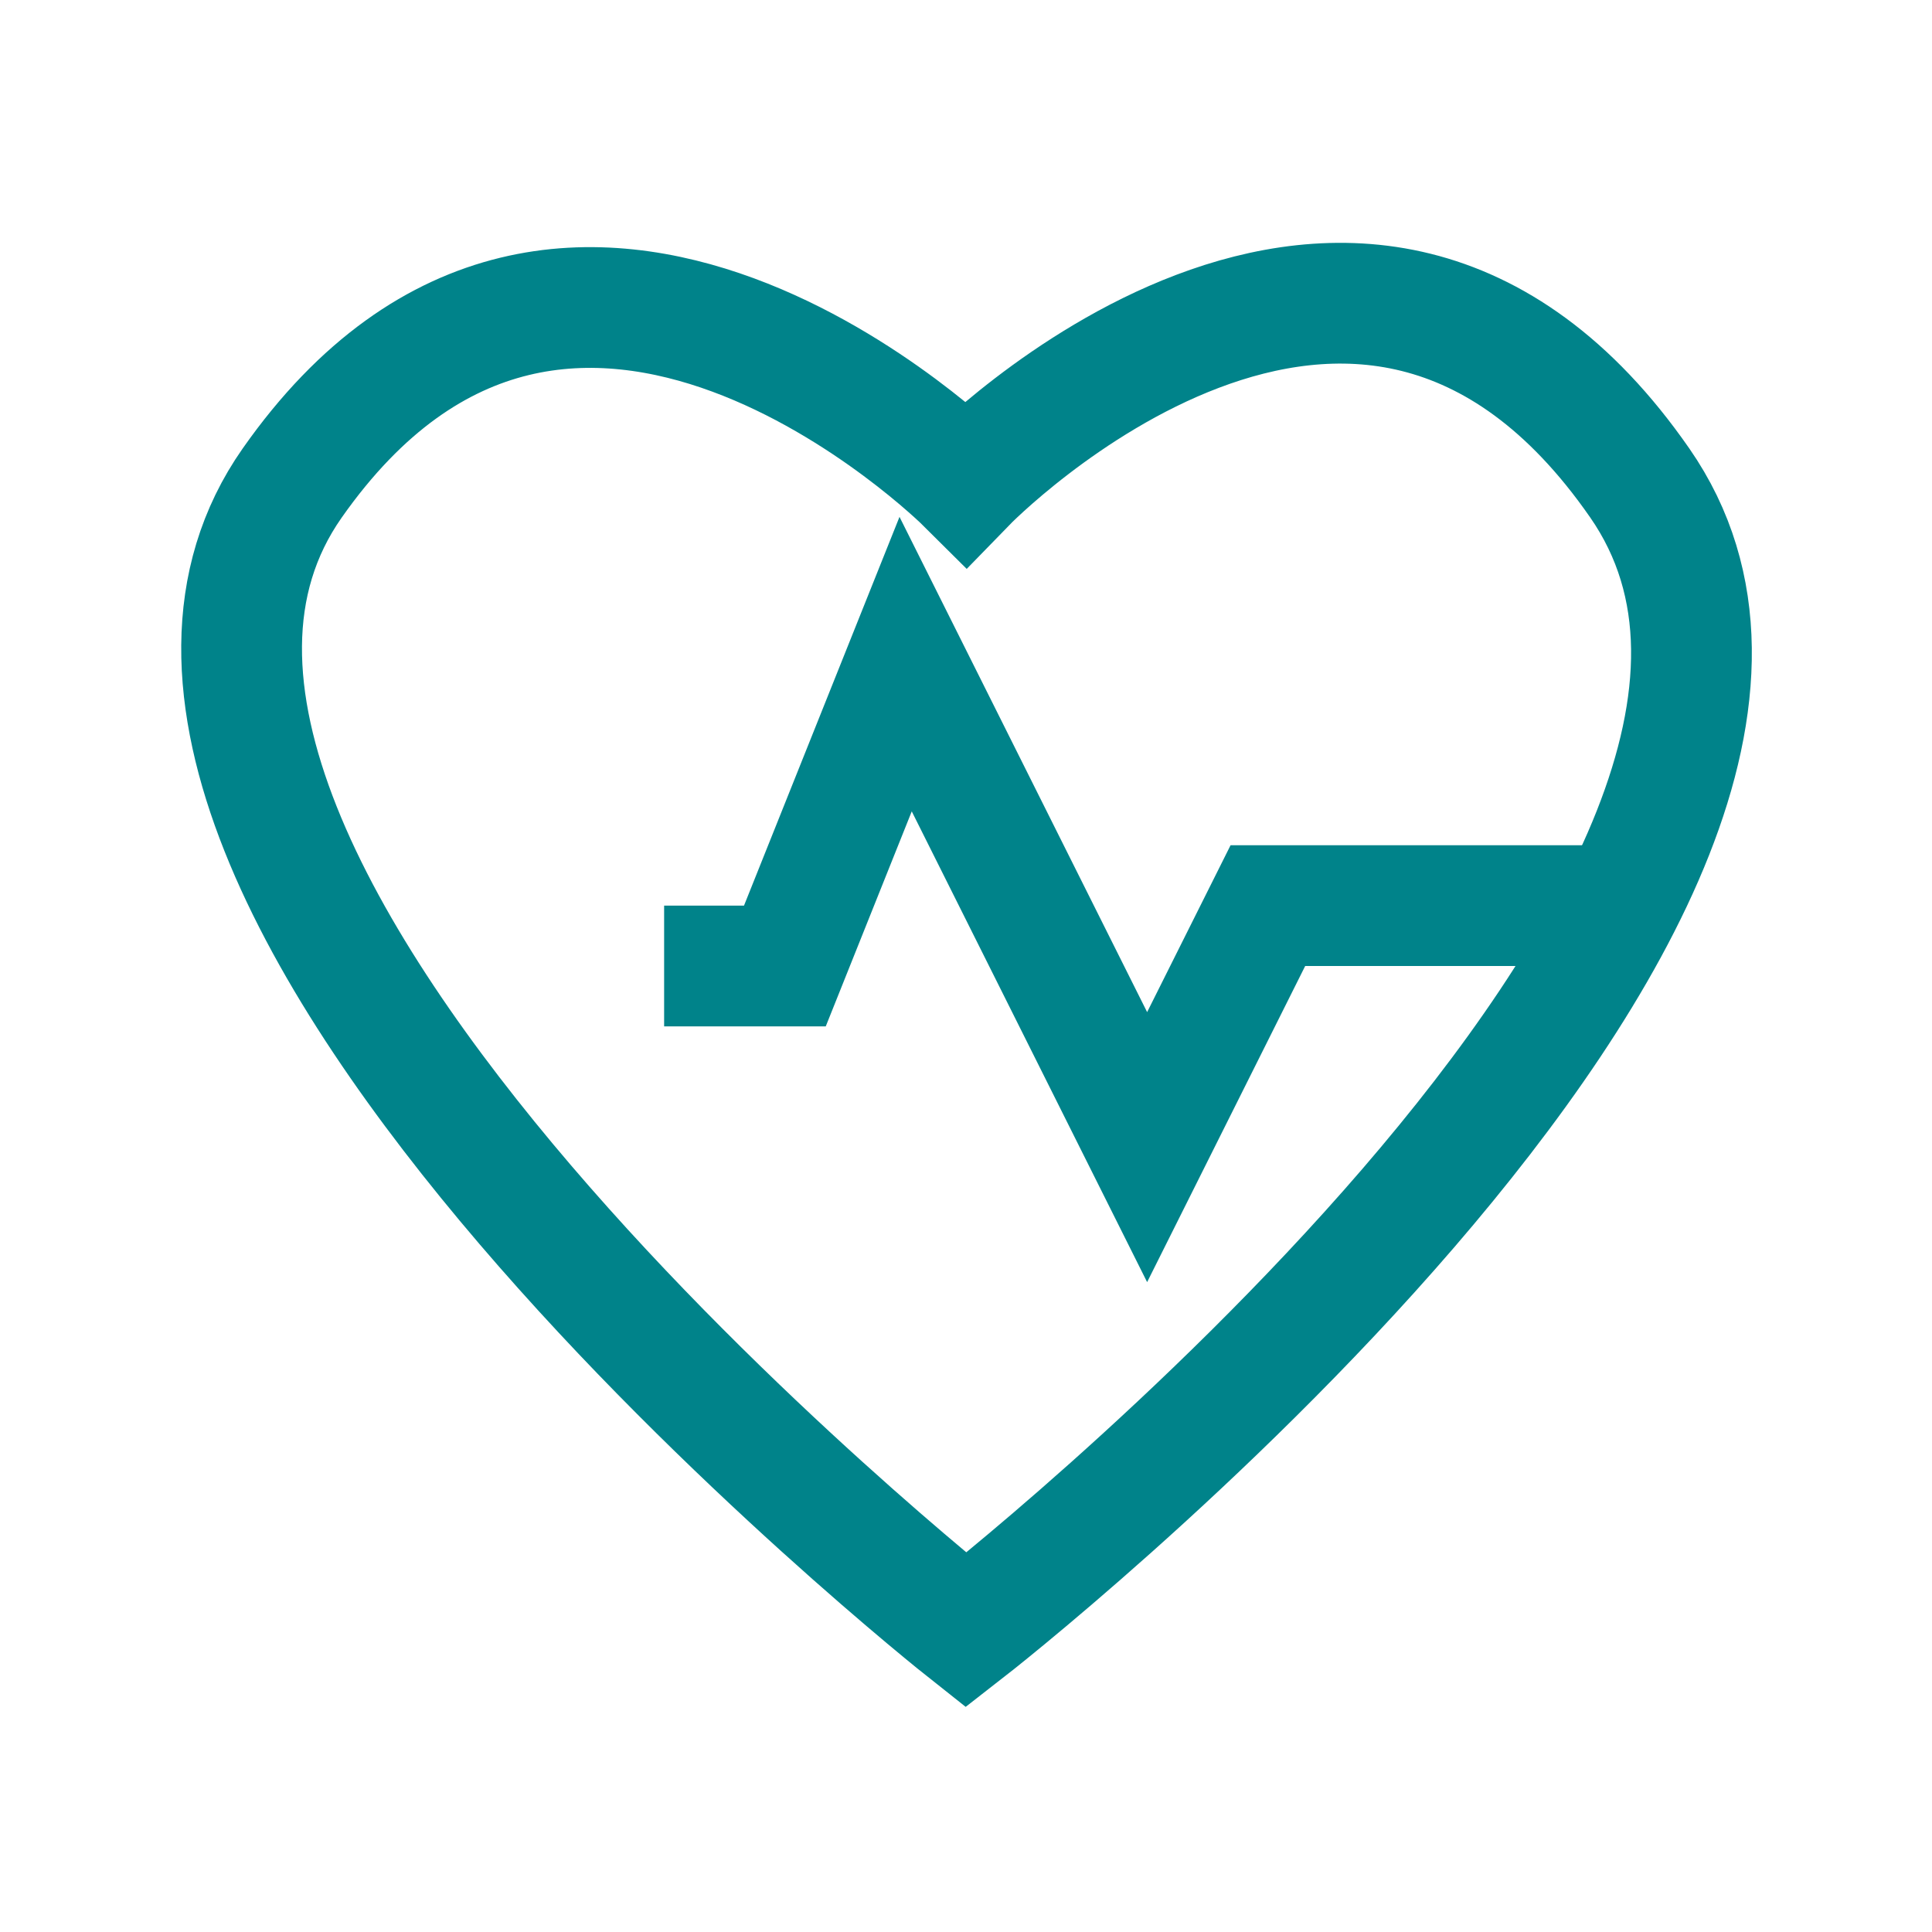
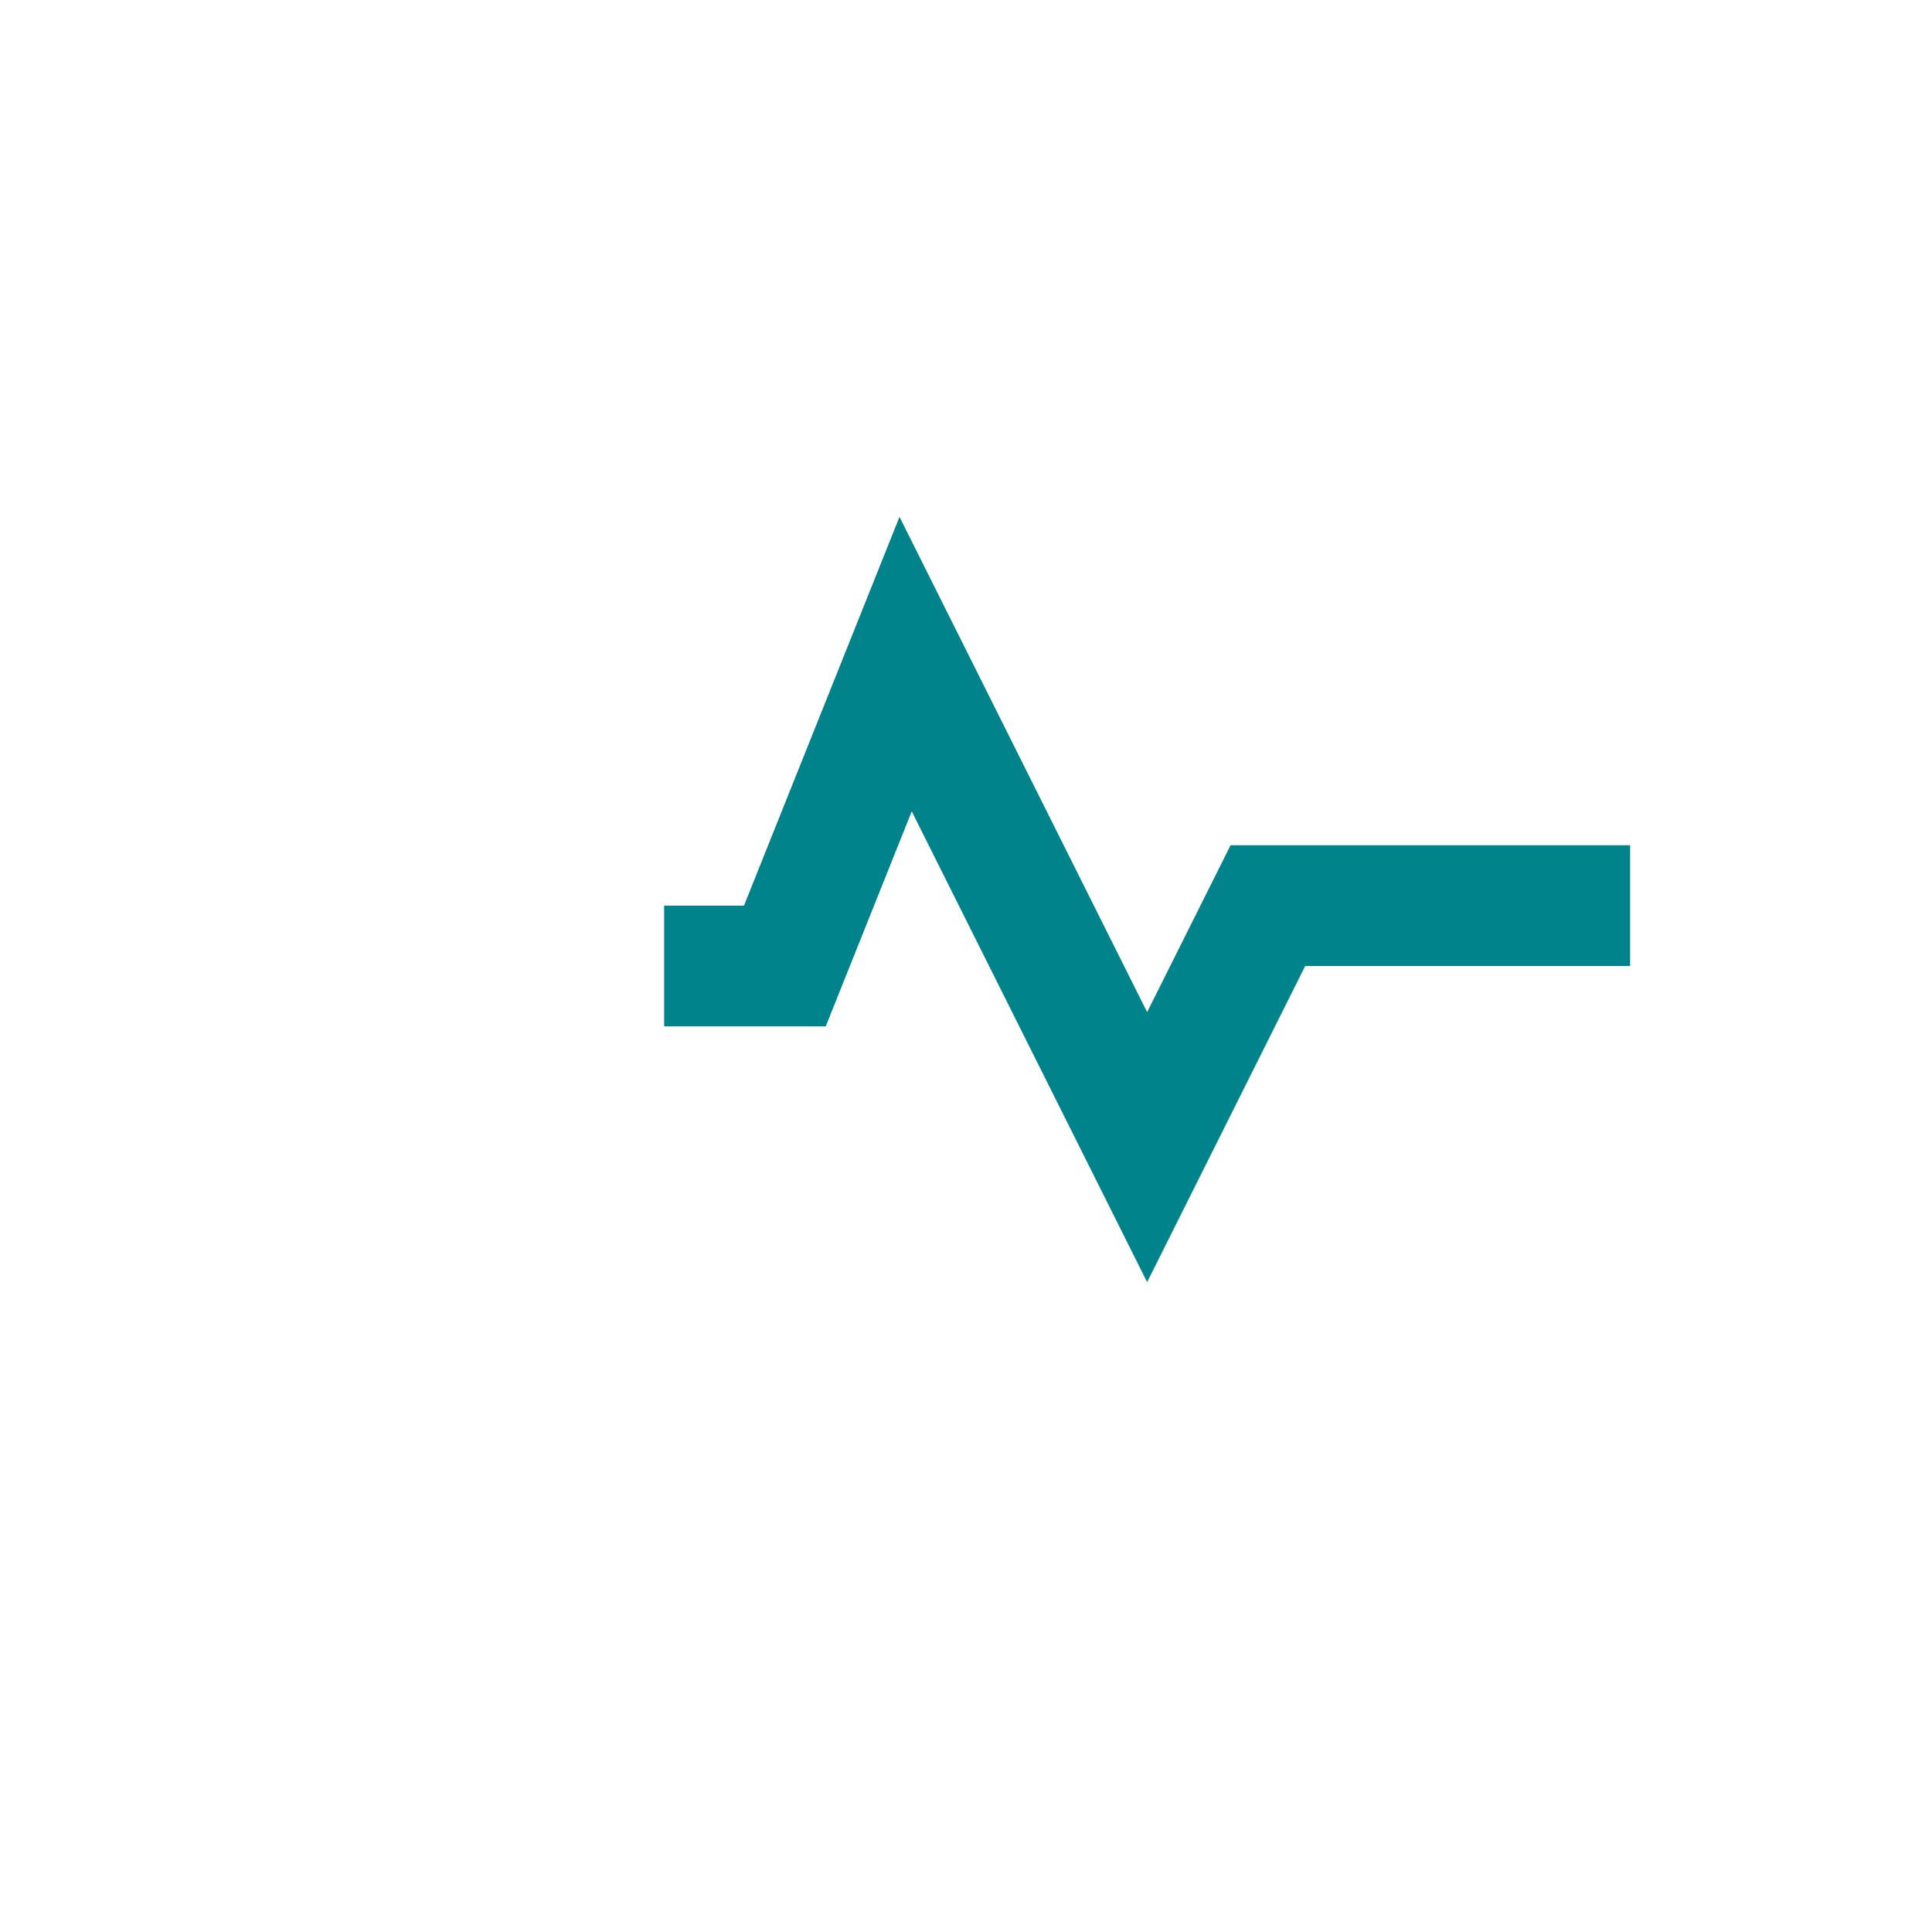
<svg xmlns="http://www.w3.org/2000/svg" viewBox="0 0 32 32">
  <defs>
    <style>.cls-1{fill:none;stroke:#000;stroke-linejoin:bevel;stroke-width:2px;}</style>
  </defs>
  <title />
  <g data-name="Heart Rate" id="Heart_Rate">
-     <path d="M16,27S.25,14.54,4.84,8,16,8,16,8,22.51,1.3,27.16,8,16,27,16,27Z" stroke="#00838a" stroke-width="2px" stroke-linecap="butt" original-stroke="#000000" fill="none" />
    <polyline points="11 16 13 16 15 11 19 19 21 15 27 15" stroke="#00838a" stroke-width="2px" stroke-linecap="butt" original-stroke="#000000" fill="none" />
  </g>
</svg>